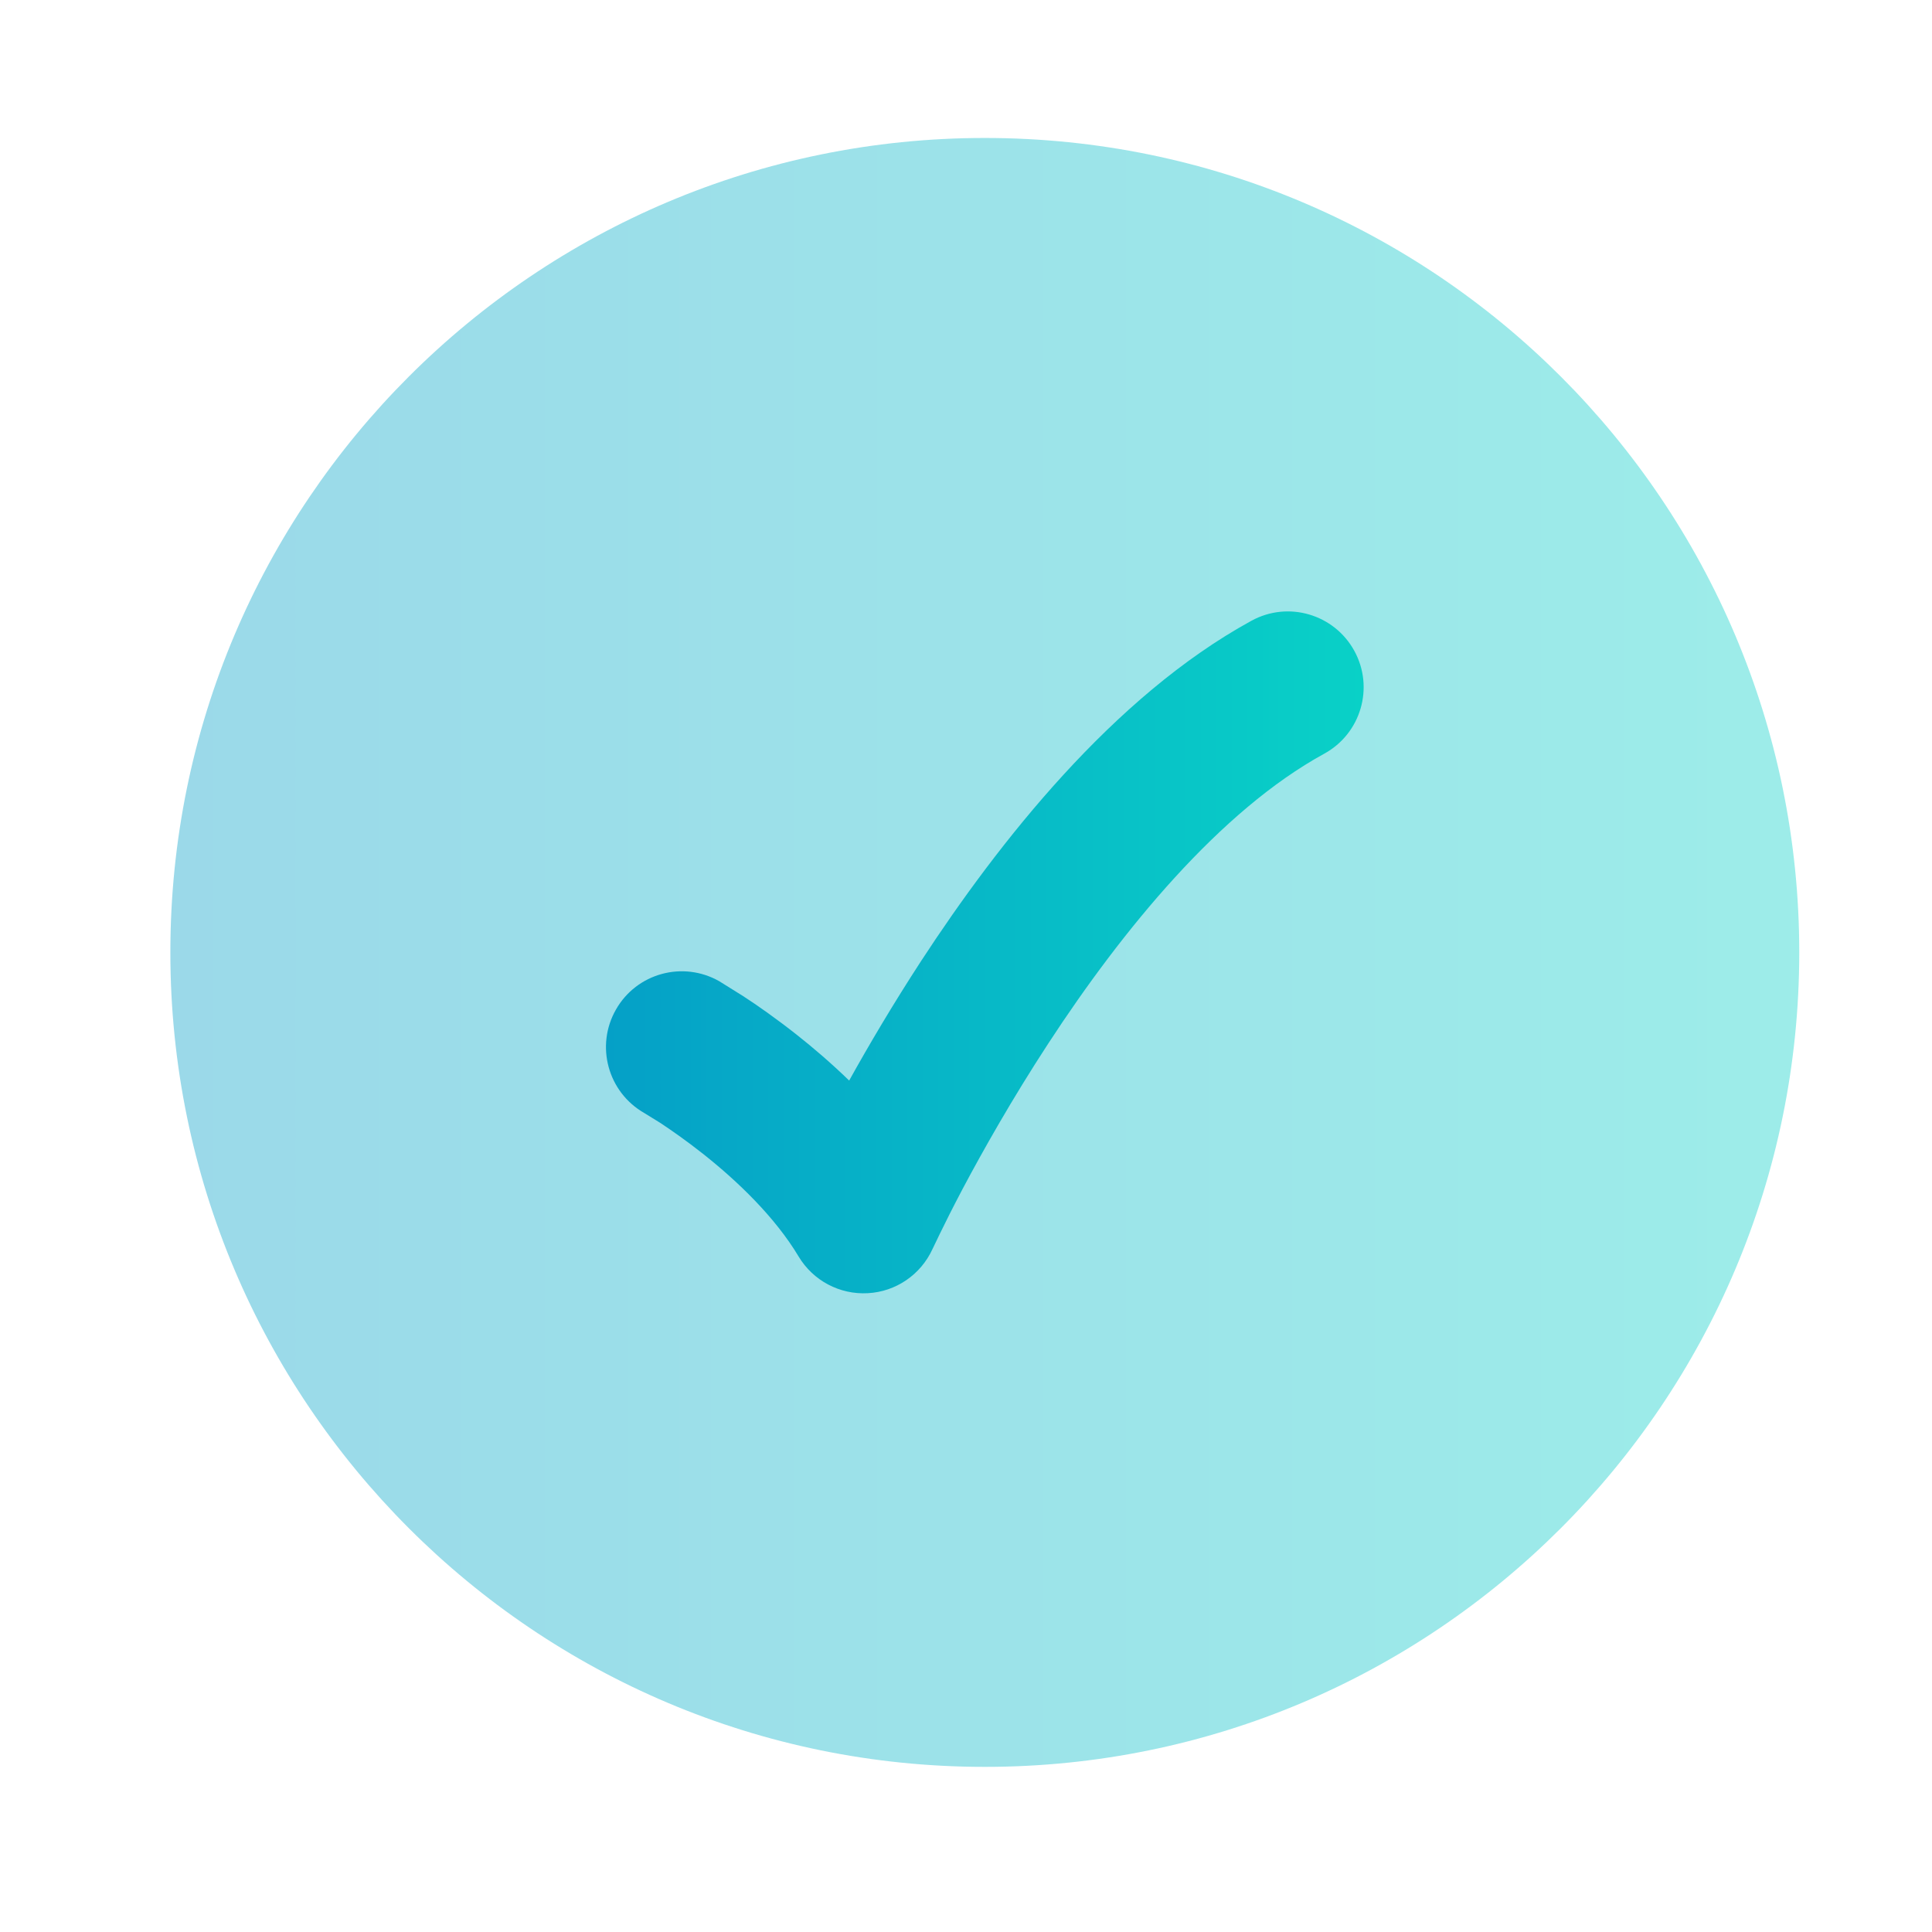
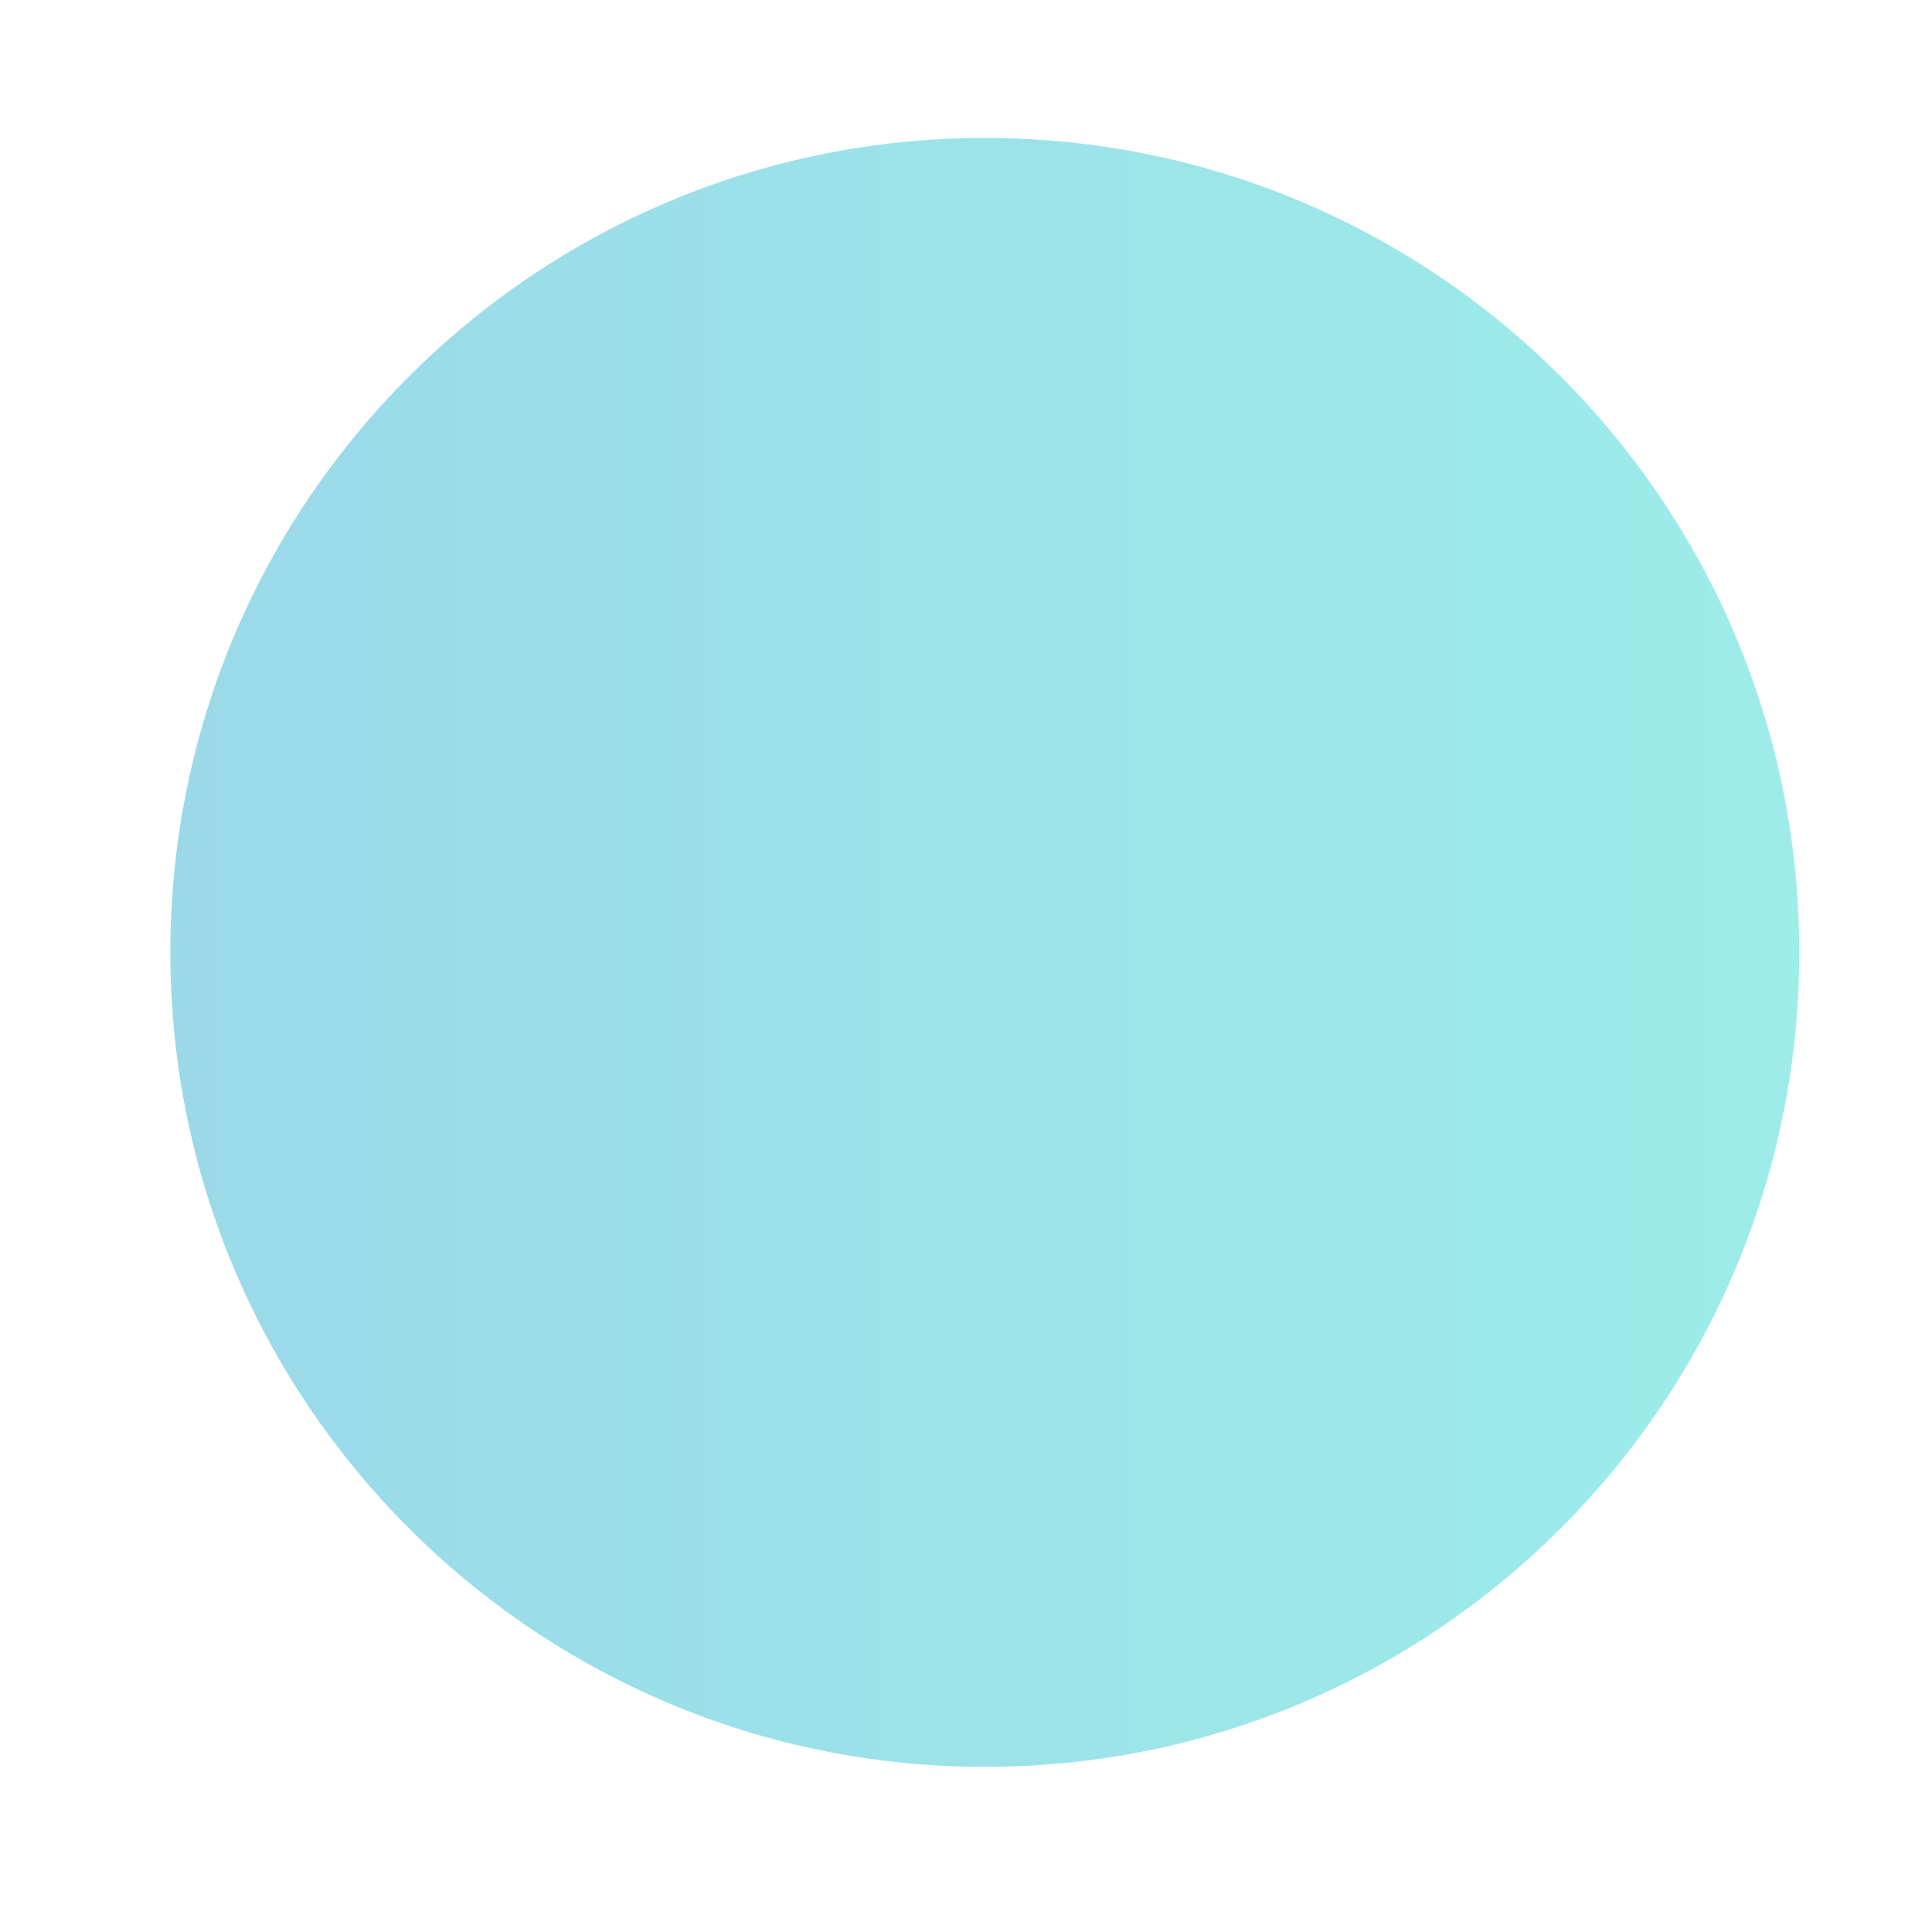
<svg xmlns="http://www.w3.org/2000/svg" width="17" height="17" viewBox="0 0 17 17" fill="none">
  <path opacity="0.4" d="M1.499 8.38C1.499 12.338 4.708 15.547 8.666 15.547C12.624 15.547 15.832 12.338 15.832 8.38C15.832 4.422 12.624 1.214 8.666 1.214C4.708 1.214 1.499 4.422 1.499 8.38Z" fill="url(#paint0_linear_384_25557)" />
-   <path d="M11.917 5.727C12.094 6.05 11.975 6.455 11.652 6.632C10.738 7.132 9.879 8.178 9.224 9.182C8.904 9.672 8.648 10.127 8.471 10.46C8.383 10.627 8.316 10.761 8.271 10.854L8.205 10.991C8.102 11.216 7.883 11.366 7.636 11.379C7.388 11.393 7.154 11.268 7.027 11.056C6.82 10.71 6.49 10.393 6.185 10.152C6.037 10.035 5.904 9.943 5.809 9.88L5.668 9.793C5.349 9.61 5.237 9.203 5.42 8.883C5.602 8.563 6.009 8.452 6.329 8.634L6.539 8.765C6.661 8.844 6.827 8.96 7.012 9.106C7.154 9.218 7.312 9.353 7.472 9.508C7.643 9.2 7.857 8.837 8.107 8.453C8.785 7.415 9.793 6.129 11.012 5.462C11.335 5.285 11.74 5.404 11.917 5.727Z" fill="url(#paint1_linear_384_25557)" />
  <defs>
    <linearGradient id="paint0_linear_384_25557" x1="1.499" y1="8.38" x2="15.832" y2="8.38" gradientUnits="userSpaceOnUse">
      <stop stop-color="#05A0C7" />
      <stop offset="1" stop-color="#09D1C7" />
    </linearGradient>
    <linearGradient id="paint1_linear_384_25557" x1="5.332" y1="8.38" x2="11.999" y2="8.38" gradientUnits="userSpaceOnUse">
      <stop stop-color="#05A0C7" />
      <stop offset="1" stop-color="#09D1C7" />
    </linearGradient>
  </defs>
</svg>